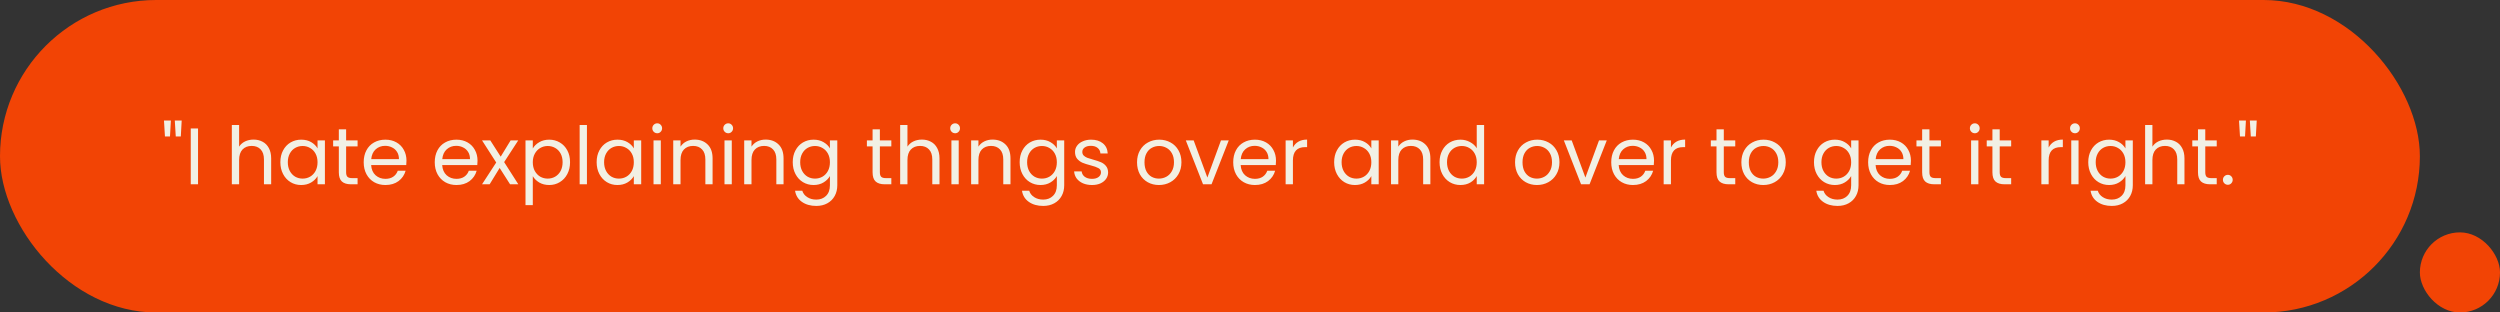
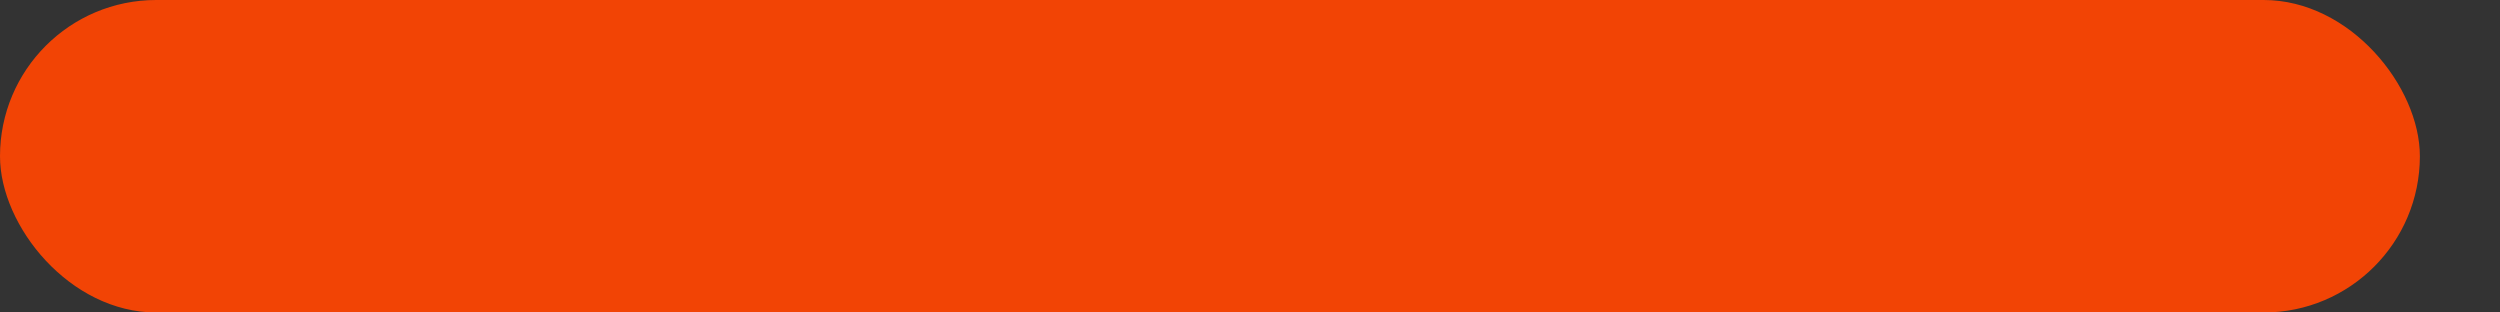
<svg xmlns="http://www.w3.org/2000/svg" width="312" height="39" viewBox="0 0 312 39" fill="none">
  <rect x="0" y="0" width="312" height="39" fill="#333333" stroke="none" />
  <rect width="302" height="39" rx="19.5" fill="#F24405" />
-   <path d="M21.325 15.04L21.215 17.03H20.585L20.465 15.04H21.325ZM22.675 15.04L22.565 17.03H21.935L21.815 15.04H22.675ZM24.715 16.03V23H23.805V16.03H24.715ZM31.652 17.42C32.065 17.42 32.439 17.51 32.772 17.69C33.105 17.863 33.365 18.127 33.552 18.48C33.745 18.833 33.842 19.263 33.842 19.77V23H32.942V19.9C32.942 19.353 32.805 18.937 32.532 18.65C32.259 18.357 31.885 18.21 31.412 18.21C30.932 18.21 30.549 18.36 30.262 18.66C29.982 18.96 29.842 19.397 29.842 19.97V23H28.932V15.6H29.842V18.3C30.022 18.02 30.269 17.803 30.582 17.65C30.902 17.497 31.259 17.42 31.652 17.42ZM34.989 20.24C34.989 19.68 35.102 19.19 35.329 18.77C35.555 18.343 35.865 18.013 36.259 17.78C36.659 17.547 37.102 17.43 37.589 17.43C38.069 17.43 38.485 17.533 38.839 17.74C39.192 17.947 39.455 18.207 39.629 18.52V17.52H40.549V23H39.629V21.98C39.449 22.3 39.179 22.567 38.819 22.78C38.465 22.987 38.052 23.09 37.579 23.09C37.092 23.09 36.652 22.97 36.259 22.73C35.865 22.49 35.555 22.153 35.329 21.72C35.102 21.287 34.989 20.793 34.989 20.24ZM39.629 20.25C39.629 19.837 39.545 19.477 39.379 19.17C39.212 18.863 38.985 18.63 38.699 18.47C38.419 18.303 38.109 18.22 37.769 18.22C37.429 18.22 37.119 18.3 36.839 18.46C36.559 18.62 36.335 18.853 36.169 19.16C36.002 19.467 35.919 19.827 35.919 20.24C35.919 20.66 36.002 21.027 36.169 21.34C36.335 21.647 36.559 21.883 36.839 22.05C37.119 22.21 37.429 22.29 37.769 22.29C38.109 22.29 38.419 22.21 38.699 22.05C38.985 21.883 39.212 21.647 39.379 21.34C39.545 21.027 39.629 20.663 39.629 20.25ZM43.196 18.27V21.5C43.196 21.767 43.253 21.957 43.366 22.07C43.48 22.177 43.676 22.23 43.956 22.23H44.626V23H43.806C43.3 23 42.92 22.883 42.666 22.65C42.413 22.417 42.286 22.033 42.286 21.5V18.27H41.576V17.52H42.286V16.14H43.196V17.52H44.626V18.27H43.196ZM50.729 20.05C50.729 20.223 50.719 20.407 50.699 20.6H46.319C46.352 21.14 46.536 21.563 46.869 21.87C47.209 22.17 47.619 22.32 48.099 22.32C48.492 22.32 48.819 22.23 49.079 22.05C49.346 21.863 49.532 21.617 49.639 21.31H50.619C50.472 21.837 50.179 22.267 49.739 22.6C49.299 22.927 48.752 23.09 48.099 23.09C47.579 23.09 47.112 22.973 46.699 22.74C46.292 22.507 45.972 22.177 45.739 21.75C45.506 21.317 45.389 20.817 45.389 20.25C45.389 19.683 45.502 19.187 45.729 18.76C45.956 18.333 46.272 18.007 46.679 17.78C47.092 17.547 47.566 17.43 48.099 17.43C48.619 17.43 49.079 17.543 49.479 17.77C49.879 17.997 50.186 18.31 50.399 18.71C50.619 19.103 50.729 19.55 50.729 20.05ZM49.789 19.86C49.789 19.513 49.712 19.217 49.559 18.97C49.406 18.717 49.196 18.527 48.929 18.4C48.669 18.267 48.379 18.2 48.059 18.2C47.599 18.2 47.206 18.347 46.879 18.64C46.559 18.933 46.376 19.34 46.329 19.86H49.789ZM59.596 20.05C59.596 20.223 59.586 20.407 59.566 20.6H55.186C55.219 21.14 55.403 21.563 55.736 21.87C56.076 22.17 56.486 22.32 56.966 22.32C57.359 22.32 57.686 22.23 57.946 22.05C58.213 21.863 58.4 21.617 58.506 21.31H59.486C59.34 21.837 59.046 22.267 58.606 22.6C58.166 22.927 57.62 23.09 56.966 23.09C56.446 23.09 55.98 22.973 55.566 22.74C55.16 22.507 54.84 22.177 54.606 21.75C54.373 21.317 54.256 20.817 54.256 20.25C54.256 19.683 54.37 19.187 54.596 18.76C54.823 18.333 55.139 18.007 55.546 17.78C55.959 17.547 56.433 17.43 56.966 17.43C57.486 17.43 57.946 17.543 58.346 17.77C58.746 17.997 59.053 18.31 59.266 18.71C59.486 19.103 59.596 19.55 59.596 20.05ZM58.656 19.86C58.656 19.513 58.58 19.217 58.426 18.97C58.273 18.717 58.063 18.527 57.796 18.4C57.536 18.267 57.246 18.2 56.926 18.2C56.466 18.2 56.073 18.347 55.746 18.64C55.426 18.933 55.243 19.34 55.196 19.86H58.656ZM63.657 23L62.357 20.96L61.107 23H60.157L61.927 20.28L60.157 17.52H61.187L62.487 19.55L63.727 17.52H64.677L62.917 20.23L64.687 23H63.657ZM66.493 18.53C66.672 18.217 66.939 17.957 67.293 17.75C67.653 17.537 68.069 17.43 68.543 17.43C69.029 17.43 69.469 17.547 69.862 17.78C70.263 18.013 70.576 18.343 70.802 18.77C71.029 19.19 71.142 19.68 71.142 20.24C71.142 20.793 71.029 21.287 70.802 21.72C70.576 22.153 70.263 22.49 69.862 22.73C69.469 22.97 69.029 23.09 68.543 23.09C68.076 23.09 67.662 22.987 67.302 22.78C66.949 22.567 66.679 22.303 66.493 21.99V25.6H65.582V17.52H66.493V18.53ZM70.213 20.24C70.213 19.827 70.129 19.467 69.963 19.16C69.796 18.853 69.569 18.62 69.282 18.46C69.002 18.3 68.692 18.22 68.353 18.22C68.019 18.22 67.709 18.303 67.422 18.47C67.142 18.63 66.916 18.867 66.743 19.18C66.576 19.487 66.493 19.843 66.493 20.25C66.493 20.663 66.576 21.027 66.743 21.34C66.916 21.647 67.142 21.883 67.422 22.05C67.709 22.21 68.019 22.29 68.353 22.29C68.692 22.29 69.002 22.21 69.282 22.05C69.569 21.883 69.796 21.647 69.963 21.34C70.129 21.027 70.213 20.66 70.213 20.24ZM73.25 15.6V23H72.34V15.6H73.25ZM74.461 20.24C74.461 19.68 74.575 19.19 74.801 18.77C75.028 18.343 75.338 18.013 75.731 17.78C76.131 17.547 76.575 17.43 77.061 17.43C77.541 17.43 77.958 17.533 78.311 17.74C78.665 17.947 78.928 18.207 79.101 18.52V17.52H80.021V23H79.101V21.98C78.921 22.3 78.651 22.567 78.291 22.78C77.938 22.987 77.525 23.09 77.051 23.09C76.565 23.09 76.125 22.97 75.731 22.73C75.338 22.49 75.028 22.153 74.801 21.72C74.575 21.287 74.461 20.793 74.461 20.24ZM79.101 20.25C79.101 19.837 79.018 19.477 78.851 19.17C78.685 18.863 78.458 18.63 78.171 18.47C77.891 18.303 77.581 18.22 77.241 18.22C76.901 18.22 76.591 18.3 76.311 18.46C76.031 18.62 75.808 18.853 75.641 19.16C75.475 19.467 75.391 19.827 75.391 20.24C75.391 20.66 75.475 21.027 75.641 21.34C75.808 21.647 76.031 21.883 76.311 22.05C76.591 22.21 76.901 22.29 77.241 22.29C77.581 22.29 77.891 22.21 78.171 22.05C78.458 21.883 78.685 21.647 78.851 21.34C79.018 21.027 79.101 20.663 79.101 20.25ZM82.029 16.63C81.856 16.63 81.709 16.57 81.589 16.45C81.469 16.33 81.409 16.183 81.409 16.01C81.409 15.837 81.469 15.69 81.589 15.57C81.709 15.45 81.856 15.39 82.029 15.39C82.196 15.39 82.336 15.45 82.449 15.57C82.569 15.69 82.629 15.837 82.629 16.01C82.629 16.183 82.569 16.33 82.449 16.45C82.336 16.57 82.196 16.63 82.029 16.63ZM82.469 17.52V23H81.559V17.52H82.469ZM86.69 17.42C87.357 17.42 87.897 17.623 88.31 18.03C88.723 18.43 88.93 19.01 88.93 19.77V23H88.03V19.9C88.03 19.353 87.893 18.937 87.62 18.65C87.347 18.357 86.973 18.21 86.5 18.21C86.02 18.21 85.637 18.36 85.35 18.66C85.07 18.96 84.93 19.397 84.93 19.97V23H84.02V17.52H84.93V18.3C85.11 18.02 85.353 17.803 85.66 17.65C85.973 17.497 86.317 17.42 86.69 17.42ZM90.886 16.63C90.713 16.63 90.567 16.57 90.447 16.45C90.326 16.33 90.266 16.183 90.266 16.01C90.266 15.837 90.326 15.69 90.447 15.57C90.567 15.45 90.713 15.39 90.886 15.39C91.053 15.39 91.193 15.45 91.306 15.57C91.427 15.69 91.487 15.837 91.487 16.01C91.487 16.183 91.427 16.33 91.306 16.45C91.193 16.57 91.053 16.63 90.886 16.63ZM91.326 17.52V23H90.416V17.52H91.326ZM95.547 17.42C96.214 17.42 96.754 17.623 97.167 18.03C97.581 18.43 97.787 19.01 97.787 19.77V23H96.887V19.9C96.887 19.353 96.751 18.937 96.477 18.65C96.204 18.357 95.831 18.21 95.357 18.21C94.877 18.21 94.494 18.36 94.207 18.66C93.927 18.96 93.787 19.397 93.787 19.97V23H92.877V17.52H93.787V18.3C93.967 18.02 94.211 17.803 94.517 17.65C94.831 17.497 95.174 17.42 95.547 17.42ZM101.534 17.43C102.007 17.43 102.421 17.533 102.774 17.74C103.134 17.947 103.401 18.207 103.574 18.52V17.52H104.494V23.12C104.494 23.62 104.387 24.063 104.174 24.45C103.961 24.843 103.654 25.15 103.254 25.37C102.861 25.59 102.401 25.7 101.874 25.7C101.154 25.7 100.554 25.53 100.074 25.19C99.594 24.85 99.311 24.387 99.224 23.8H100.124C100.224 24.133 100.431 24.4 100.744 24.6C101.057 24.807 101.434 24.91 101.874 24.91C102.374 24.91 102.781 24.753 103.094 24.44C103.414 24.127 103.574 23.687 103.574 23.12V21.97C103.394 22.29 103.127 22.557 102.774 22.77C102.421 22.983 102.007 23.09 101.534 23.09C101.047 23.09 100.604 22.97 100.204 22.73C99.811 22.49 99.501 22.153 99.274 21.72C99.047 21.287 98.934 20.793 98.934 20.24C98.934 19.68 99.047 19.19 99.274 18.77C99.501 18.343 99.811 18.013 100.204 17.78C100.604 17.547 101.047 17.43 101.534 17.43ZM103.574 20.25C103.574 19.837 103.491 19.477 103.324 19.17C103.157 18.863 102.931 18.63 102.644 18.47C102.364 18.303 102.054 18.22 101.714 18.22C101.374 18.22 101.064 18.3 100.784 18.46C100.504 18.62 100.281 18.853 100.114 19.16C99.947 19.467 99.864 19.827 99.864 20.24C99.864 20.66 99.947 21.027 100.114 21.34C100.281 21.647 100.504 21.883 100.784 22.05C101.064 22.21 101.374 22.29 101.714 22.29C102.054 22.29 102.364 22.21 102.644 22.05C102.931 21.883 103.157 21.647 103.324 21.34C103.491 21.027 103.574 20.663 103.574 20.25ZM109.808 18.27V21.5C109.808 21.767 109.864 21.957 109.978 22.07C110.091 22.177 110.288 22.23 110.568 22.23H111.238V23H110.418C109.911 23 109.531 22.883 109.278 22.65C109.024 22.417 108.898 22.033 108.898 21.5V18.27H108.188V17.52H108.898V16.14H109.808V17.52H111.238V18.27H109.808ZM115.06 17.42C115.474 17.42 115.847 17.51 116.18 17.69C116.514 17.863 116.774 18.127 116.96 18.48C117.154 18.833 117.25 19.263 117.25 19.77V23H116.35V19.9C116.35 19.353 116.214 18.937 115.94 18.65C115.667 18.357 115.294 18.21 114.82 18.21C114.34 18.21 113.957 18.36 113.67 18.66C113.39 18.96 113.25 19.397 113.25 19.97V23H112.34V15.6H113.25V18.3C113.43 18.02 113.677 17.803 113.99 17.65C114.31 17.497 114.667 17.42 115.06 17.42ZM119.207 16.63C119.033 16.63 118.887 16.57 118.767 16.45C118.647 16.33 118.587 16.183 118.587 16.01C118.587 15.837 118.647 15.69 118.767 15.57C118.887 15.45 119.033 15.39 119.207 15.39C119.373 15.39 119.513 15.45 119.627 15.57C119.747 15.69 119.807 15.837 119.807 16.01C119.807 16.183 119.747 16.33 119.627 16.45C119.513 16.57 119.373 16.63 119.207 16.63ZM119.647 17.52V23H118.737V17.52H119.647ZM123.868 17.42C124.534 17.42 125.074 17.623 125.488 18.03C125.901 18.43 126.108 19.01 126.108 19.77V23H125.208V19.9C125.208 19.353 125.071 18.937 124.798 18.65C124.524 18.357 124.151 18.21 123.678 18.21C123.198 18.21 122.814 18.36 122.528 18.66C122.248 18.96 122.108 19.397 122.108 19.97V23H121.198V17.52H122.108V18.3C122.288 18.02 122.531 17.803 122.838 17.65C123.151 17.497 123.494 17.42 123.868 17.42ZM129.854 17.43C130.328 17.43 130.741 17.533 131.094 17.74C131.454 17.947 131.721 18.207 131.894 18.52V17.52H132.814V23.12C132.814 23.62 132.708 24.063 132.494 24.45C132.281 24.843 131.974 25.15 131.574 25.37C131.181 25.59 130.721 25.7 130.194 25.7C129.474 25.7 128.874 25.53 128.394 25.19C127.914 24.85 127.631 24.387 127.544 23.8H128.444C128.544 24.133 128.751 24.4 129.064 24.6C129.378 24.807 129.754 24.91 130.194 24.91C130.694 24.91 131.101 24.753 131.414 24.44C131.734 24.127 131.894 23.687 131.894 23.12V21.97C131.714 22.29 131.448 22.557 131.094 22.77C130.741 22.983 130.328 23.09 129.854 23.09C129.368 23.09 128.924 22.97 128.524 22.73C128.131 22.49 127.821 22.153 127.594 21.72C127.368 21.287 127.254 20.793 127.254 20.24C127.254 19.68 127.368 19.19 127.594 18.77C127.821 18.343 128.131 18.013 128.524 17.78C128.924 17.547 129.368 17.43 129.854 17.43ZM131.894 20.25C131.894 19.837 131.811 19.477 131.644 19.17C131.478 18.863 131.251 18.63 130.964 18.47C130.684 18.303 130.374 18.22 130.034 18.22C129.694 18.22 129.384 18.3 129.104 18.46C128.824 18.62 128.601 18.853 128.434 19.16C128.268 19.467 128.184 19.827 128.184 20.24C128.184 20.66 128.268 21.027 128.434 21.34C128.601 21.647 128.824 21.883 129.104 22.05C129.384 22.21 129.694 22.29 130.034 22.29C130.374 22.29 130.684 22.21 130.964 22.05C131.251 21.883 131.478 21.647 131.644 21.34C131.811 21.027 131.894 20.663 131.894 20.25ZM136.292 23.09C135.872 23.09 135.495 23.02 135.162 22.88C134.829 22.733 134.565 22.533 134.372 22.28C134.179 22.02 134.072 21.723 134.052 21.39H134.992C135.019 21.663 135.145 21.887 135.372 22.06C135.605 22.233 135.909 22.32 136.282 22.32C136.629 22.32 136.902 22.243 137.102 22.09C137.302 21.937 137.402 21.743 137.402 21.51C137.402 21.27 137.295 21.093 137.082 20.98C136.869 20.86 136.539 20.743 136.092 20.63C135.685 20.523 135.352 20.417 135.092 20.31C134.839 20.197 134.619 20.033 134.432 19.82C134.252 19.6 134.162 19.313 134.162 18.96C134.162 18.68 134.245 18.423 134.412 18.19C134.579 17.957 134.815 17.773 135.122 17.64C135.429 17.5 135.779 17.43 136.172 17.43C136.779 17.43 137.269 17.583 137.642 17.89C138.015 18.197 138.215 18.617 138.242 19.15H137.332C137.312 18.863 137.195 18.633 136.982 18.46C136.775 18.287 136.495 18.2 136.142 18.2C135.815 18.2 135.555 18.27 135.362 18.41C135.169 18.55 135.072 18.733 135.072 18.96C135.072 19.14 135.129 19.29 135.242 19.41C135.362 19.523 135.509 19.617 135.682 19.69C135.862 19.757 136.109 19.833 136.422 19.92C136.815 20.027 137.135 20.133 137.382 20.24C137.629 20.34 137.839 20.493 138.012 20.7C138.192 20.907 138.285 21.177 138.292 21.51C138.292 21.81 138.209 22.08 138.042 22.32C137.875 22.56 137.639 22.75 137.332 22.89C137.032 23.023 136.685 23.09 136.292 23.09ZM144.633 23.09C144.119 23.09 143.653 22.973 143.233 22.74C142.819 22.507 142.493 22.177 142.253 21.75C142.019 21.317 141.903 20.817 141.903 20.25C141.903 19.69 142.023 19.197 142.263 18.77C142.509 18.337 142.843 18.007 143.263 17.78C143.683 17.547 144.153 17.43 144.673 17.43C145.193 17.43 145.663 17.547 146.083 17.78C146.503 18.007 146.833 18.333 147.073 18.76C147.319 19.187 147.443 19.683 147.443 20.25C147.443 20.817 147.316 21.317 147.063 21.75C146.816 22.177 146.479 22.507 146.053 22.74C145.626 22.973 145.153 23.09 144.633 23.09ZM144.633 22.29C144.959 22.29 145.266 22.213 145.553 22.06C145.839 21.907 146.069 21.677 146.243 21.37C146.423 21.063 146.513 20.69 146.513 20.25C146.513 19.81 146.426 19.437 146.253 19.13C146.079 18.823 145.853 18.597 145.573 18.45C145.293 18.297 144.989 18.22 144.663 18.22C144.329 18.22 144.023 18.297 143.743 18.45C143.469 18.597 143.249 18.823 143.083 19.13C142.916 19.437 142.833 19.81 142.833 20.25C142.833 20.697 142.913 21.073 143.073 21.38C143.239 21.687 143.459 21.917 143.733 22.07C144.006 22.217 144.306 22.29 144.633 22.29ZM150.679 22.16L152.379 17.52H153.349L151.199 23H150.139L147.989 17.52H148.969L150.679 22.16ZM159.245 20.05C159.245 20.223 159.235 20.407 159.215 20.6H154.835C154.868 21.14 155.051 21.563 155.385 21.87C155.725 22.17 156.135 22.32 156.615 22.32C157.008 22.32 157.335 22.23 157.595 22.05C157.861 21.863 158.048 21.617 158.155 21.31H159.135C158.988 21.837 158.695 22.267 158.255 22.6C157.815 22.927 157.268 23.09 156.615 23.09C156.095 23.09 155.628 22.973 155.215 22.74C154.808 22.507 154.488 22.177 154.255 21.75C154.021 21.317 153.905 20.817 153.905 20.25C153.905 19.683 154.018 19.187 154.245 18.76C154.471 18.333 154.788 18.007 155.195 17.78C155.608 17.547 156.081 17.43 156.615 17.43C157.135 17.43 157.595 17.543 157.995 17.77C158.395 17.997 158.701 18.31 158.915 18.71C159.135 19.103 159.245 19.55 159.245 20.05ZM158.305 19.86C158.305 19.513 158.228 19.217 158.075 18.97C157.921 18.717 157.711 18.527 157.445 18.4C157.185 18.267 156.895 18.2 156.575 18.2C156.115 18.2 155.721 18.347 155.395 18.64C155.075 18.933 154.891 19.34 154.845 19.86H158.305ZM161.356 18.41C161.516 18.097 161.742 17.853 162.036 17.68C162.336 17.507 162.699 17.42 163.126 17.42V18.36H162.886C161.866 18.36 161.356 18.913 161.356 20.02V23H160.446V17.52H161.356V18.41ZM166.502 20.24C166.502 19.68 166.616 19.19 166.842 18.77C167.069 18.343 167.379 18.013 167.772 17.78C168.172 17.547 168.616 17.43 169.102 17.43C169.582 17.43 169.999 17.533 170.352 17.74C170.706 17.947 170.969 18.207 171.142 18.52V17.52H172.062V23H171.142V21.98C170.962 22.3 170.692 22.567 170.332 22.78C169.979 22.987 169.566 23.09 169.092 23.09C168.606 23.09 168.166 22.97 167.772 22.73C167.379 22.49 167.069 22.153 166.842 21.72C166.616 21.287 166.502 20.793 166.502 20.24ZM171.142 20.25C171.142 19.837 171.059 19.477 170.892 19.17C170.726 18.863 170.499 18.63 170.212 18.47C169.932 18.303 169.622 18.22 169.282 18.22C168.942 18.22 168.632 18.3 168.352 18.46C168.072 18.62 167.849 18.853 167.682 19.16C167.516 19.467 167.432 19.827 167.432 20.24C167.432 20.66 167.516 21.027 167.682 21.34C167.849 21.647 168.072 21.883 168.352 22.05C168.632 22.21 168.942 22.29 169.282 22.29C169.622 22.29 169.932 22.21 170.212 22.05C170.499 21.883 170.726 21.647 170.892 21.34C171.059 21.027 171.142 20.663 171.142 20.25ZM176.27 17.42C176.937 17.42 177.477 17.623 177.89 18.03C178.303 18.43 178.51 19.01 178.51 19.77V23H177.61V19.9C177.61 19.353 177.473 18.937 177.2 18.65C176.927 18.357 176.553 18.21 176.08 18.21C175.6 18.21 175.217 18.36 174.93 18.66C174.65 18.96 174.51 19.397 174.51 19.97V23H173.6V17.52H174.51V18.3C174.69 18.02 174.933 17.803 175.24 17.65C175.553 17.497 175.897 17.42 176.27 17.42ZM179.657 20.24C179.657 19.68 179.77 19.19 179.997 18.77C180.223 18.343 180.533 18.013 180.927 17.78C181.327 17.547 181.773 17.43 182.267 17.43C182.693 17.43 183.09 17.53 183.457 17.73C183.823 17.923 184.103 18.18 184.297 18.5V15.6H185.217V23H184.297V21.97C184.117 22.297 183.85 22.567 183.497 22.78C183.143 22.987 182.73 23.09 182.257 23.09C181.77 23.09 181.327 22.97 180.927 22.73C180.533 22.49 180.223 22.153 179.997 21.72C179.77 21.287 179.657 20.793 179.657 20.24ZM184.297 20.25C184.297 19.837 184.213 19.477 184.047 19.17C183.88 18.863 183.653 18.63 183.367 18.47C183.087 18.303 182.777 18.22 182.437 18.22C182.097 18.22 181.787 18.3 181.507 18.46C181.227 18.62 181.003 18.853 180.837 19.16C180.67 19.467 180.587 19.827 180.587 20.24C180.587 20.66 180.67 21.027 180.837 21.34C181.003 21.647 181.227 21.883 181.507 22.05C181.787 22.21 182.097 22.29 182.437 22.29C182.777 22.29 183.087 22.21 183.367 22.05C183.653 21.883 183.88 21.647 184.047 21.34C184.213 21.027 184.297 20.663 184.297 20.25ZM191.81 23.09C191.297 23.09 190.83 22.973 190.41 22.74C189.997 22.507 189.67 22.177 189.43 21.75C189.197 21.317 189.08 20.817 189.08 20.25C189.08 19.69 189.2 19.197 189.44 18.77C189.687 18.337 190.02 18.007 190.44 17.78C190.86 17.547 191.33 17.43 191.85 17.43C192.37 17.43 192.84 17.547 193.26 17.78C193.68 18.007 194.01 18.333 194.25 18.76C194.497 19.187 194.62 19.683 194.62 20.25C194.62 20.817 194.494 21.317 194.24 21.75C193.994 22.177 193.657 22.507 193.23 22.74C192.804 22.973 192.33 23.09 191.81 23.09ZM191.81 22.29C192.137 22.29 192.444 22.213 192.73 22.06C193.017 21.907 193.247 21.677 193.42 21.37C193.6 21.063 193.69 20.69 193.69 20.25C193.69 19.81 193.604 19.437 193.43 19.13C193.257 18.823 193.03 18.597 192.75 18.45C192.47 18.297 192.167 18.22 191.84 18.22C191.507 18.22 191.2 18.297 190.92 18.45C190.647 18.597 190.427 18.823 190.26 19.13C190.094 19.437 190.01 19.81 190.01 20.25C190.01 20.697 190.09 21.073 190.25 21.38C190.417 21.687 190.637 21.917 190.91 22.07C191.184 22.217 191.484 22.29 191.81 22.29ZM197.857 22.16L199.557 17.52H200.527L198.377 23H197.317L195.167 17.52H196.147L197.857 22.16ZM206.422 20.05C206.422 20.223 206.412 20.407 206.392 20.6H202.012C202.046 21.14 202.229 21.563 202.562 21.87C202.902 22.17 203.312 22.32 203.792 22.32C204.186 22.32 204.512 22.23 204.772 22.05C205.039 21.863 205.226 21.617 205.332 21.31H206.312C206.166 21.837 205.872 22.267 205.432 22.6C204.992 22.927 204.446 23.09 203.792 23.09C203.272 23.09 202.806 22.973 202.392 22.74C201.986 22.507 201.666 22.177 201.432 21.75C201.199 21.317 201.082 20.817 201.082 20.25C201.082 19.683 201.196 19.187 201.422 18.76C201.649 18.333 201.966 18.007 202.372 17.78C202.786 17.547 203.259 17.43 203.792 17.43C204.312 17.43 204.772 17.543 205.172 17.77C205.572 17.997 205.879 18.31 206.092 18.71C206.312 19.103 206.422 19.55 206.422 20.05ZM205.482 19.86C205.482 19.513 205.406 19.217 205.252 18.97C205.099 18.717 204.889 18.527 204.622 18.4C204.362 18.267 204.072 18.2 203.752 18.2C203.292 18.2 202.899 18.347 202.572 18.64C202.252 18.933 202.069 19.34 202.022 19.86H205.482ZM208.534 18.41C208.694 18.097 208.92 17.853 209.214 17.68C209.514 17.507 209.877 17.42 210.304 17.42V18.36H210.064C209.044 18.36 208.534 18.913 208.534 20.02V23H207.624V17.52H208.534V18.41ZM215.13 18.27V21.5C215.13 21.767 215.187 21.957 215.3 22.07C215.413 22.177 215.61 22.23 215.89 22.23H216.56V23H215.74C215.233 23 214.853 22.883 214.6 22.65C214.347 22.417 214.22 22.033 214.22 21.5V18.27H213.51V17.52H214.22V16.14H215.13V17.52H216.56V18.27H215.13ZM220.053 23.09C219.539 23.09 219.073 22.973 218.653 22.74C218.239 22.507 217.913 22.177 217.673 21.75C217.439 21.317 217.323 20.817 217.323 20.25C217.323 19.69 217.443 19.197 217.683 18.77C217.929 18.337 218.263 18.007 218.683 17.78C219.103 17.547 219.573 17.43 220.093 17.43C220.613 17.43 221.083 17.547 221.503 17.78C221.923 18.007 222.253 18.333 222.493 18.76C222.739 19.187 222.863 19.683 222.863 20.25C222.863 20.817 222.736 21.317 222.483 21.75C222.236 22.177 221.899 22.507 221.473 22.74C221.046 22.973 220.573 23.09 220.053 23.09ZM220.053 22.29C220.379 22.29 220.686 22.213 220.973 22.06C221.259 21.907 221.489 21.677 221.663 21.37C221.843 21.063 221.933 20.69 221.933 20.25C221.933 19.81 221.846 19.437 221.673 19.13C221.499 18.823 221.273 18.597 220.993 18.45C220.713 18.297 220.409 18.22 220.083 18.22C219.749 18.22 219.443 18.297 219.163 18.45C218.889 18.597 218.669 18.823 218.503 19.13C218.336 19.437 218.253 19.81 218.253 20.25C218.253 20.697 218.333 21.073 218.493 21.38C218.659 21.687 218.879 21.917 219.153 22.07C219.426 22.217 219.726 22.29 220.053 22.29ZM228.985 17.43C229.458 17.43 229.872 17.533 230.225 17.74C230.585 17.947 230.852 18.207 231.025 18.52V17.52H231.945V23.12C231.945 23.62 231.838 24.063 231.625 24.45C231.412 24.843 231.105 25.15 230.705 25.37C230.312 25.59 229.852 25.7 229.325 25.7C228.605 25.7 228.005 25.53 227.525 25.19C227.045 24.85 226.762 24.387 226.675 23.8H227.575C227.675 24.133 227.882 24.4 228.195 24.6C228.508 24.807 228.885 24.91 229.325 24.91C229.825 24.91 230.232 24.753 230.545 24.44C230.865 24.127 231.025 23.687 231.025 23.12V21.97C230.845 22.29 230.578 22.557 230.225 22.77C229.872 22.983 229.458 23.09 228.985 23.09C228.498 23.09 228.055 22.97 227.655 22.73C227.262 22.49 226.952 22.153 226.725 21.72C226.498 21.287 226.385 20.793 226.385 20.24C226.385 19.68 226.498 19.19 226.725 18.77C226.952 18.343 227.262 18.013 227.655 17.78C228.055 17.547 228.498 17.43 228.985 17.43ZM231.025 20.25C231.025 19.837 230.942 19.477 230.775 19.17C230.608 18.863 230.382 18.63 230.095 18.47C229.815 18.303 229.505 18.22 229.165 18.22C228.825 18.22 228.515 18.3 228.235 18.46C227.955 18.62 227.732 18.853 227.565 19.16C227.398 19.467 227.315 19.827 227.315 20.24C227.315 20.66 227.398 21.027 227.565 21.34C227.732 21.647 227.955 21.883 228.235 22.05C228.515 22.21 228.825 22.29 229.165 22.29C229.505 22.29 229.815 22.21 230.095 22.05C230.382 21.883 230.608 21.647 230.775 21.34C230.942 21.027 231.025 20.663 231.025 20.25ZM238.483 20.05C238.483 20.223 238.473 20.407 238.453 20.6H234.073C234.106 21.14 234.29 21.563 234.623 21.87C234.963 22.17 235.373 22.32 235.853 22.32C236.246 22.32 236.573 22.23 236.833 22.05C237.1 21.863 237.286 21.617 237.393 21.31H238.373C238.226 21.837 237.933 22.267 237.493 22.6C237.053 22.927 236.506 23.09 235.853 23.09C235.333 23.09 234.866 22.973 234.453 22.74C234.046 22.507 233.726 22.177 233.493 21.75C233.26 21.317 233.143 20.817 233.143 20.25C233.143 19.683 233.256 19.187 233.483 18.76C233.71 18.333 234.026 18.007 234.433 17.78C234.846 17.547 235.32 17.43 235.853 17.43C236.373 17.43 236.833 17.543 237.233 17.77C237.633 17.997 237.94 18.31 238.153 18.71C238.373 19.103 238.483 19.55 238.483 20.05ZM237.543 19.86C237.543 19.513 237.466 19.217 237.313 18.97C237.16 18.717 236.95 18.527 236.683 18.4C236.423 18.267 236.133 18.2 235.813 18.2C235.353 18.2 234.96 18.347 234.633 18.64C234.313 18.933 234.13 19.34 234.083 19.86H237.543ZM240.794 18.27V21.5C240.794 21.767 240.851 21.957 240.964 22.07C241.077 22.177 241.274 22.23 241.554 22.23H242.224V23H241.404C240.897 23 240.517 22.883 240.264 22.65C240.011 22.417 239.884 22.033 239.884 21.5V18.27H239.174V17.52H239.884V16.14H240.794V17.52H242.224V18.27H240.794ZM246.463 16.63C246.289 16.63 246.143 16.57 246.023 16.45C245.903 16.33 245.843 16.183 245.843 16.01C245.843 15.837 245.903 15.69 246.023 15.57C246.143 15.45 246.289 15.39 246.463 15.39C246.629 15.39 246.769 15.45 246.883 15.57C247.003 15.69 247.063 15.837 247.063 16.01C247.063 16.183 247.003 16.33 246.883 16.45C246.769 16.57 246.629 16.63 246.463 16.63ZM246.903 17.52V23H245.993V17.52H246.903ZM249.564 18.27V21.5C249.564 21.767 249.62 21.957 249.734 22.07C249.847 22.177 250.044 22.23 250.324 22.23H250.994V23H250.174C249.667 23 249.287 22.883 249.034 22.65C248.78 22.417 248.654 22.033 248.654 21.5V18.27H247.944V17.52H248.654V16.14H249.564V17.52H250.994V18.27H249.564ZM255.672 18.41C255.832 18.097 256.059 17.853 256.352 17.68C256.652 17.507 257.016 17.42 257.442 17.42V18.36H257.202C256.182 18.36 255.672 18.913 255.672 20.02V23H254.762V17.52H255.672V18.41ZM258.963 16.63C258.789 16.63 258.643 16.57 258.523 16.45C258.403 16.33 258.343 16.183 258.343 16.01C258.343 15.837 258.403 15.69 258.523 15.57C258.643 15.45 258.789 15.39 258.963 15.39C259.129 15.39 259.269 15.45 259.383 15.57C259.503 15.69 259.563 15.837 259.563 16.01C259.563 16.183 259.503 16.33 259.383 16.45C259.269 16.57 259.129 16.63 258.963 16.63ZM259.403 17.52V23H258.493V17.52H259.403ZM263.214 17.43C263.687 17.43 264.1 17.533 264.454 17.74C264.814 17.947 265.08 18.207 265.254 18.52V17.52H266.174V23.12C266.174 23.62 266.067 24.063 265.854 24.45C265.64 24.843 265.334 25.15 264.934 25.37C264.54 25.59 264.08 25.7 263.554 25.7C262.834 25.7 262.234 25.53 261.754 25.19C261.274 24.85 260.99 24.387 260.904 23.8H261.804C261.904 24.133 262.11 24.4 262.424 24.6C262.737 24.807 263.114 24.91 263.554 24.91C264.054 24.91 264.46 24.753 264.774 24.44C265.094 24.127 265.254 23.687 265.254 23.12V21.97C265.074 22.29 264.807 22.557 264.454 22.77C264.1 22.983 263.687 23.09 263.214 23.09C262.727 23.09 262.284 22.97 261.884 22.73C261.49 22.49 261.18 22.153 260.954 21.72C260.727 21.287 260.614 20.793 260.614 20.24C260.614 19.68 260.727 19.19 260.954 18.77C261.18 18.343 261.49 18.013 261.884 17.78C262.284 17.547 262.727 17.43 263.214 17.43ZM265.254 20.25C265.254 19.837 265.17 19.477 265.004 19.17C264.837 18.863 264.61 18.63 264.324 18.47C264.044 18.303 263.734 18.22 263.394 18.22C263.054 18.22 262.744 18.3 262.464 18.46C262.184 18.62 261.96 18.853 261.794 19.16C261.627 19.467 261.544 19.827 261.544 20.24C261.544 20.66 261.627 21.027 261.794 21.34C261.96 21.647 262.184 21.883 262.464 22.05C262.744 22.21 263.054 22.29 263.394 22.29C263.734 22.29 264.044 22.21 264.324 22.05C264.61 21.883 264.837 21.647 265.004 21.34C265.17 21.027 265.254 20.663 265.254 20.25ZM270.431 17.42C270.845 17.42 271.218 17.51 271.551 17.69C271.885 17.863 272.145 18.127 272.331 18.48C272.525 18.833 272.621 19.263 272.621 19.77V23H271.721V19.9C271.721 19.353 271.585 18.937 271.311 18.65C271.038 18.357 270.665 18.21 270.191 18.21C269.711 18.21 269.328 18.36 269.041 18.66C268.761 18.96 268.621 19.397 268.621 19.97V23H267.711V15.6H268.621V18.3C268.801 18.02 269.048 17.803 269.361 17.65C269.681 17.497 270.038 17.42 270.431 17.42ZM275.218 18.27V21.5C275.218 21.767 275.275 21.957 275.388 22.07C275.501 22.177 275.698 22.23 275.978 22.23H276.648V23H275.828C275.321 23 274.941 22.883 274.688 22.65C274.435 22.417 274.308 22.033 274.308 21.5V18.27H273.598V17.52H274.308V16.14H275.218V17.52H276.648V18.27H275.218ZM278.04 23.06C277.867 23.06 277.72 23 277.6 22.88C277.48 22.76 277.42 22.613 277.42 22.44C277.42 22.267 277.48 22.12 277.6 22C277.72 21.88 277.867 21.82 278.04 21.82C278.207 21.82 278.347 21.88 278.46 22C278.58 22.12 278.64 22.267 278.64 22.44C278.64 22.613 278.58 22.76 278.46 22.88C278.347 23 278.207 23.06 278.04 23.06ZM280.29 15.04L280.18 17.03H279.55L279.43 15.04H280.29ZM281.64 15.04L281.53 17.03H280.9L280.78 15.04H281.64Z" fill="#F2F0E4" />
-   <rect x="302" y="29" width="10" height="10" rx="5" fill="#F24405" />
</svg>